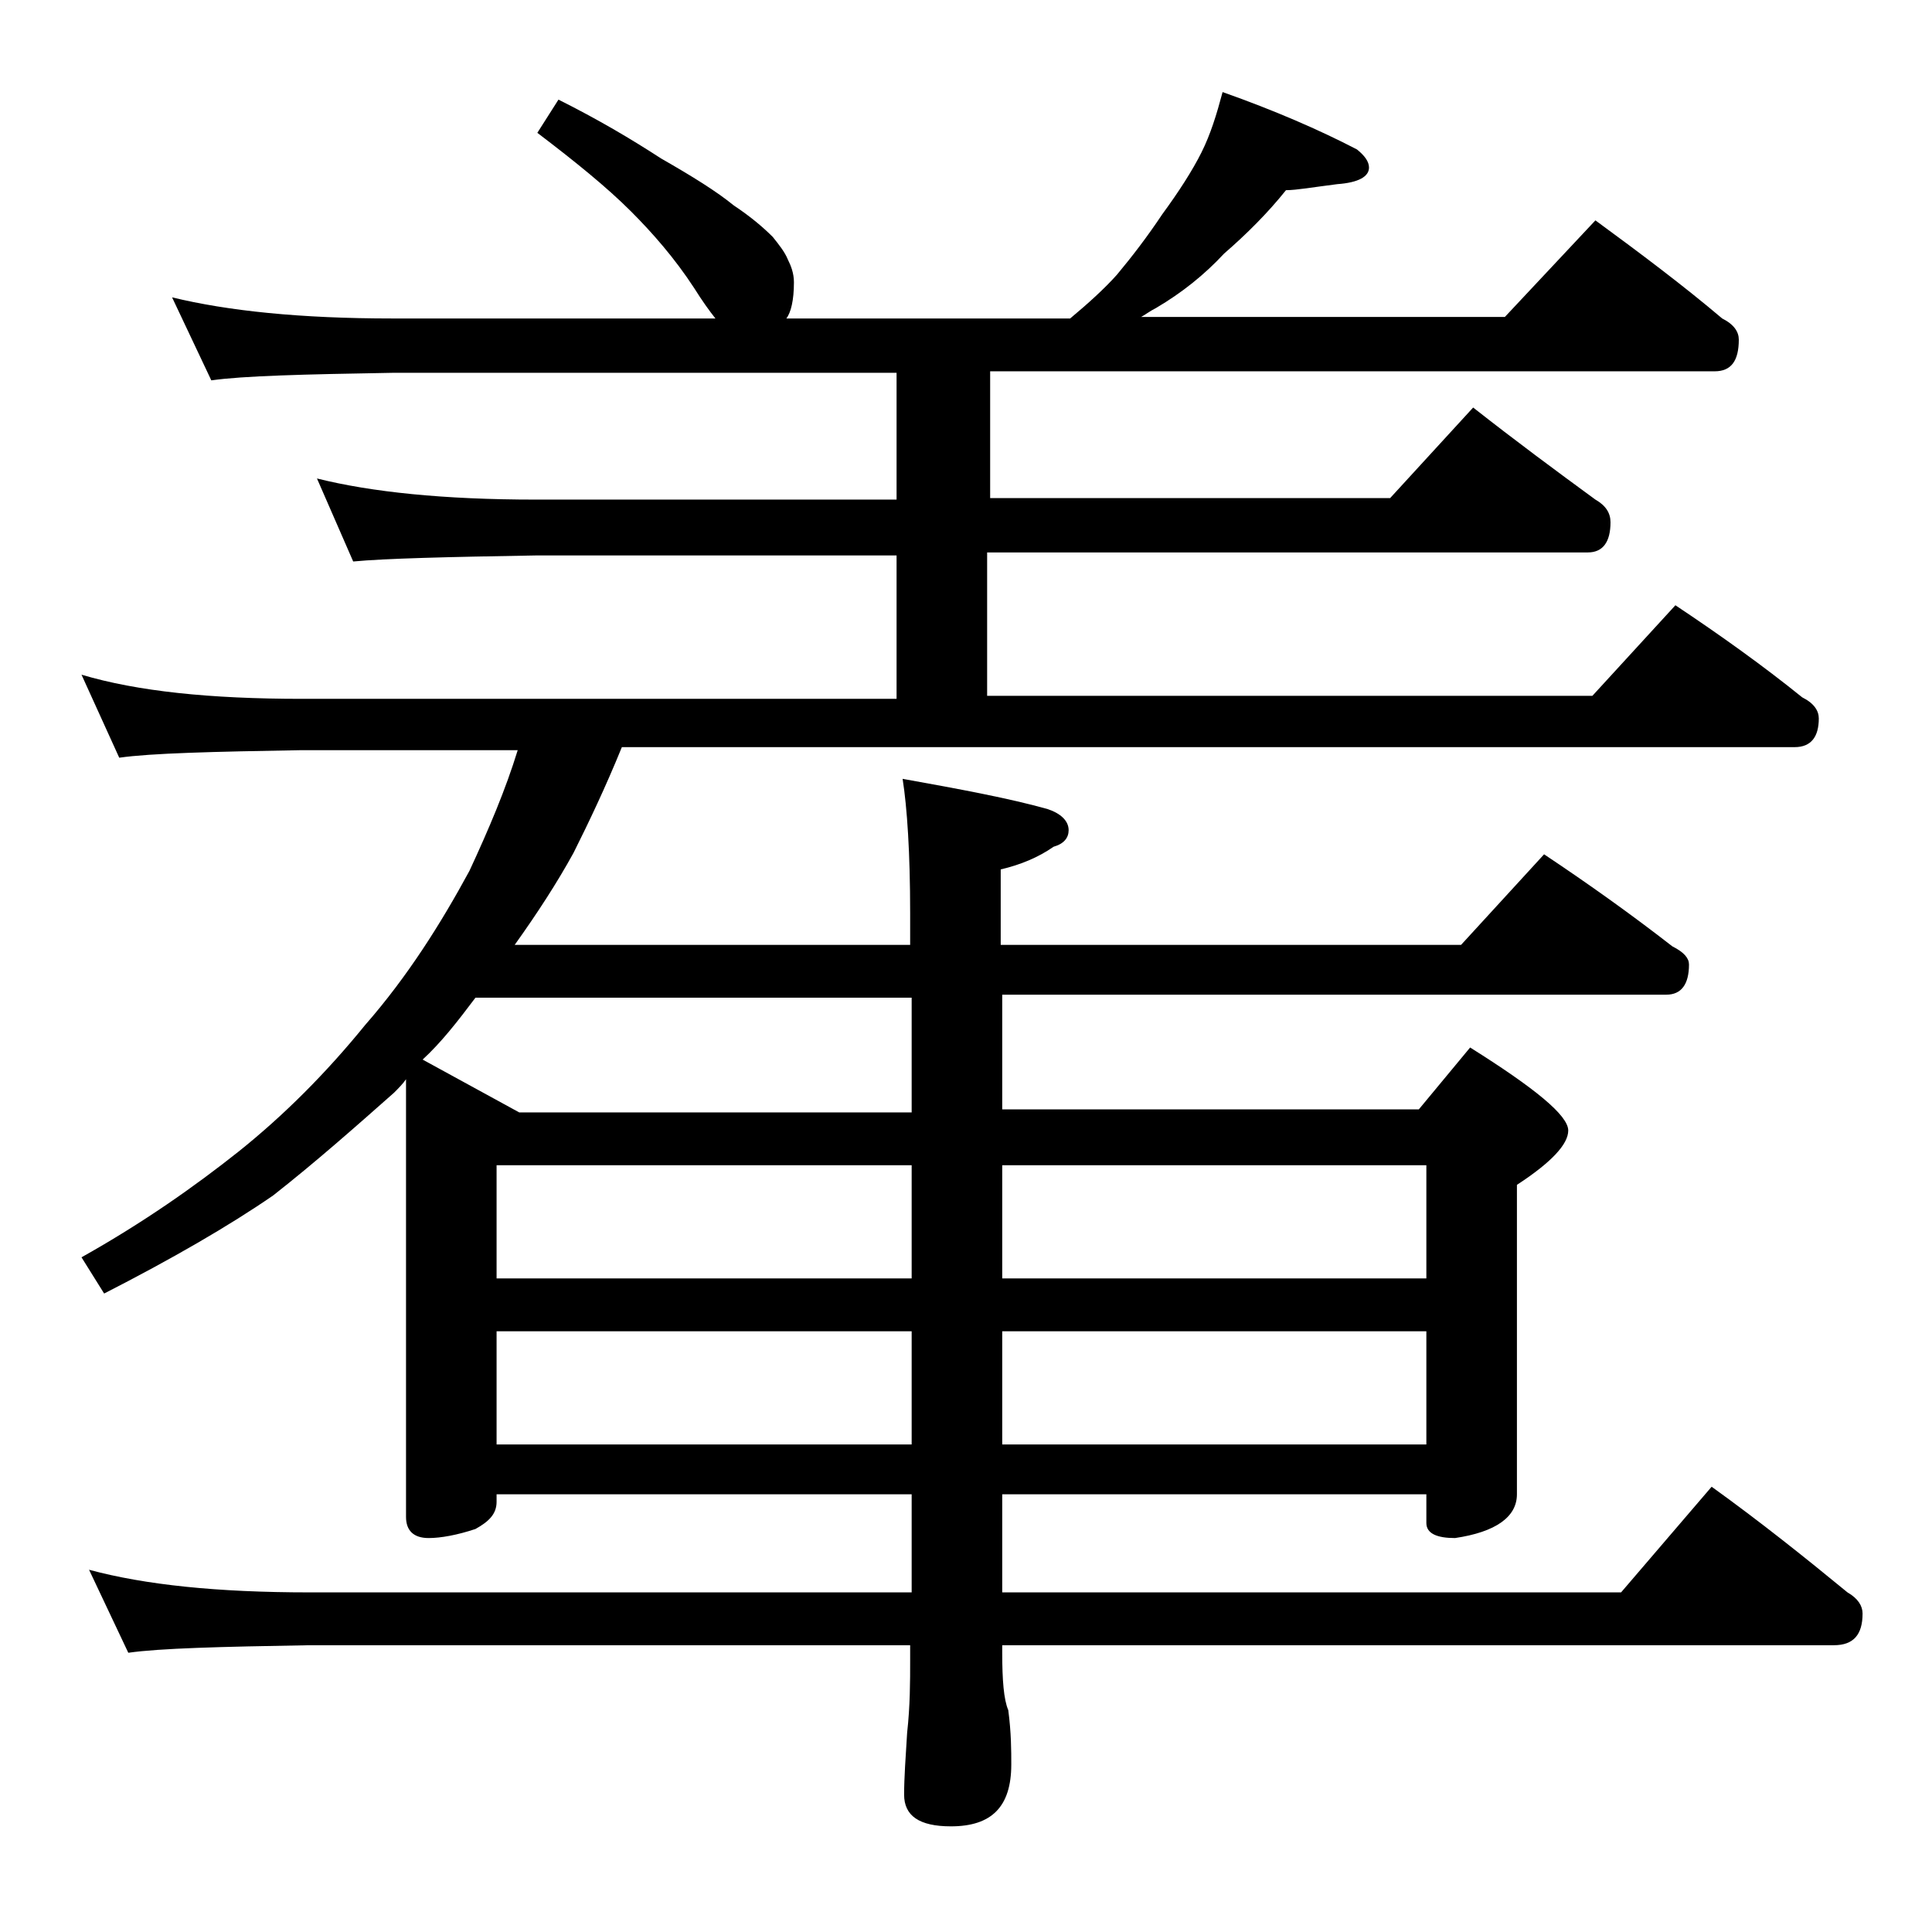
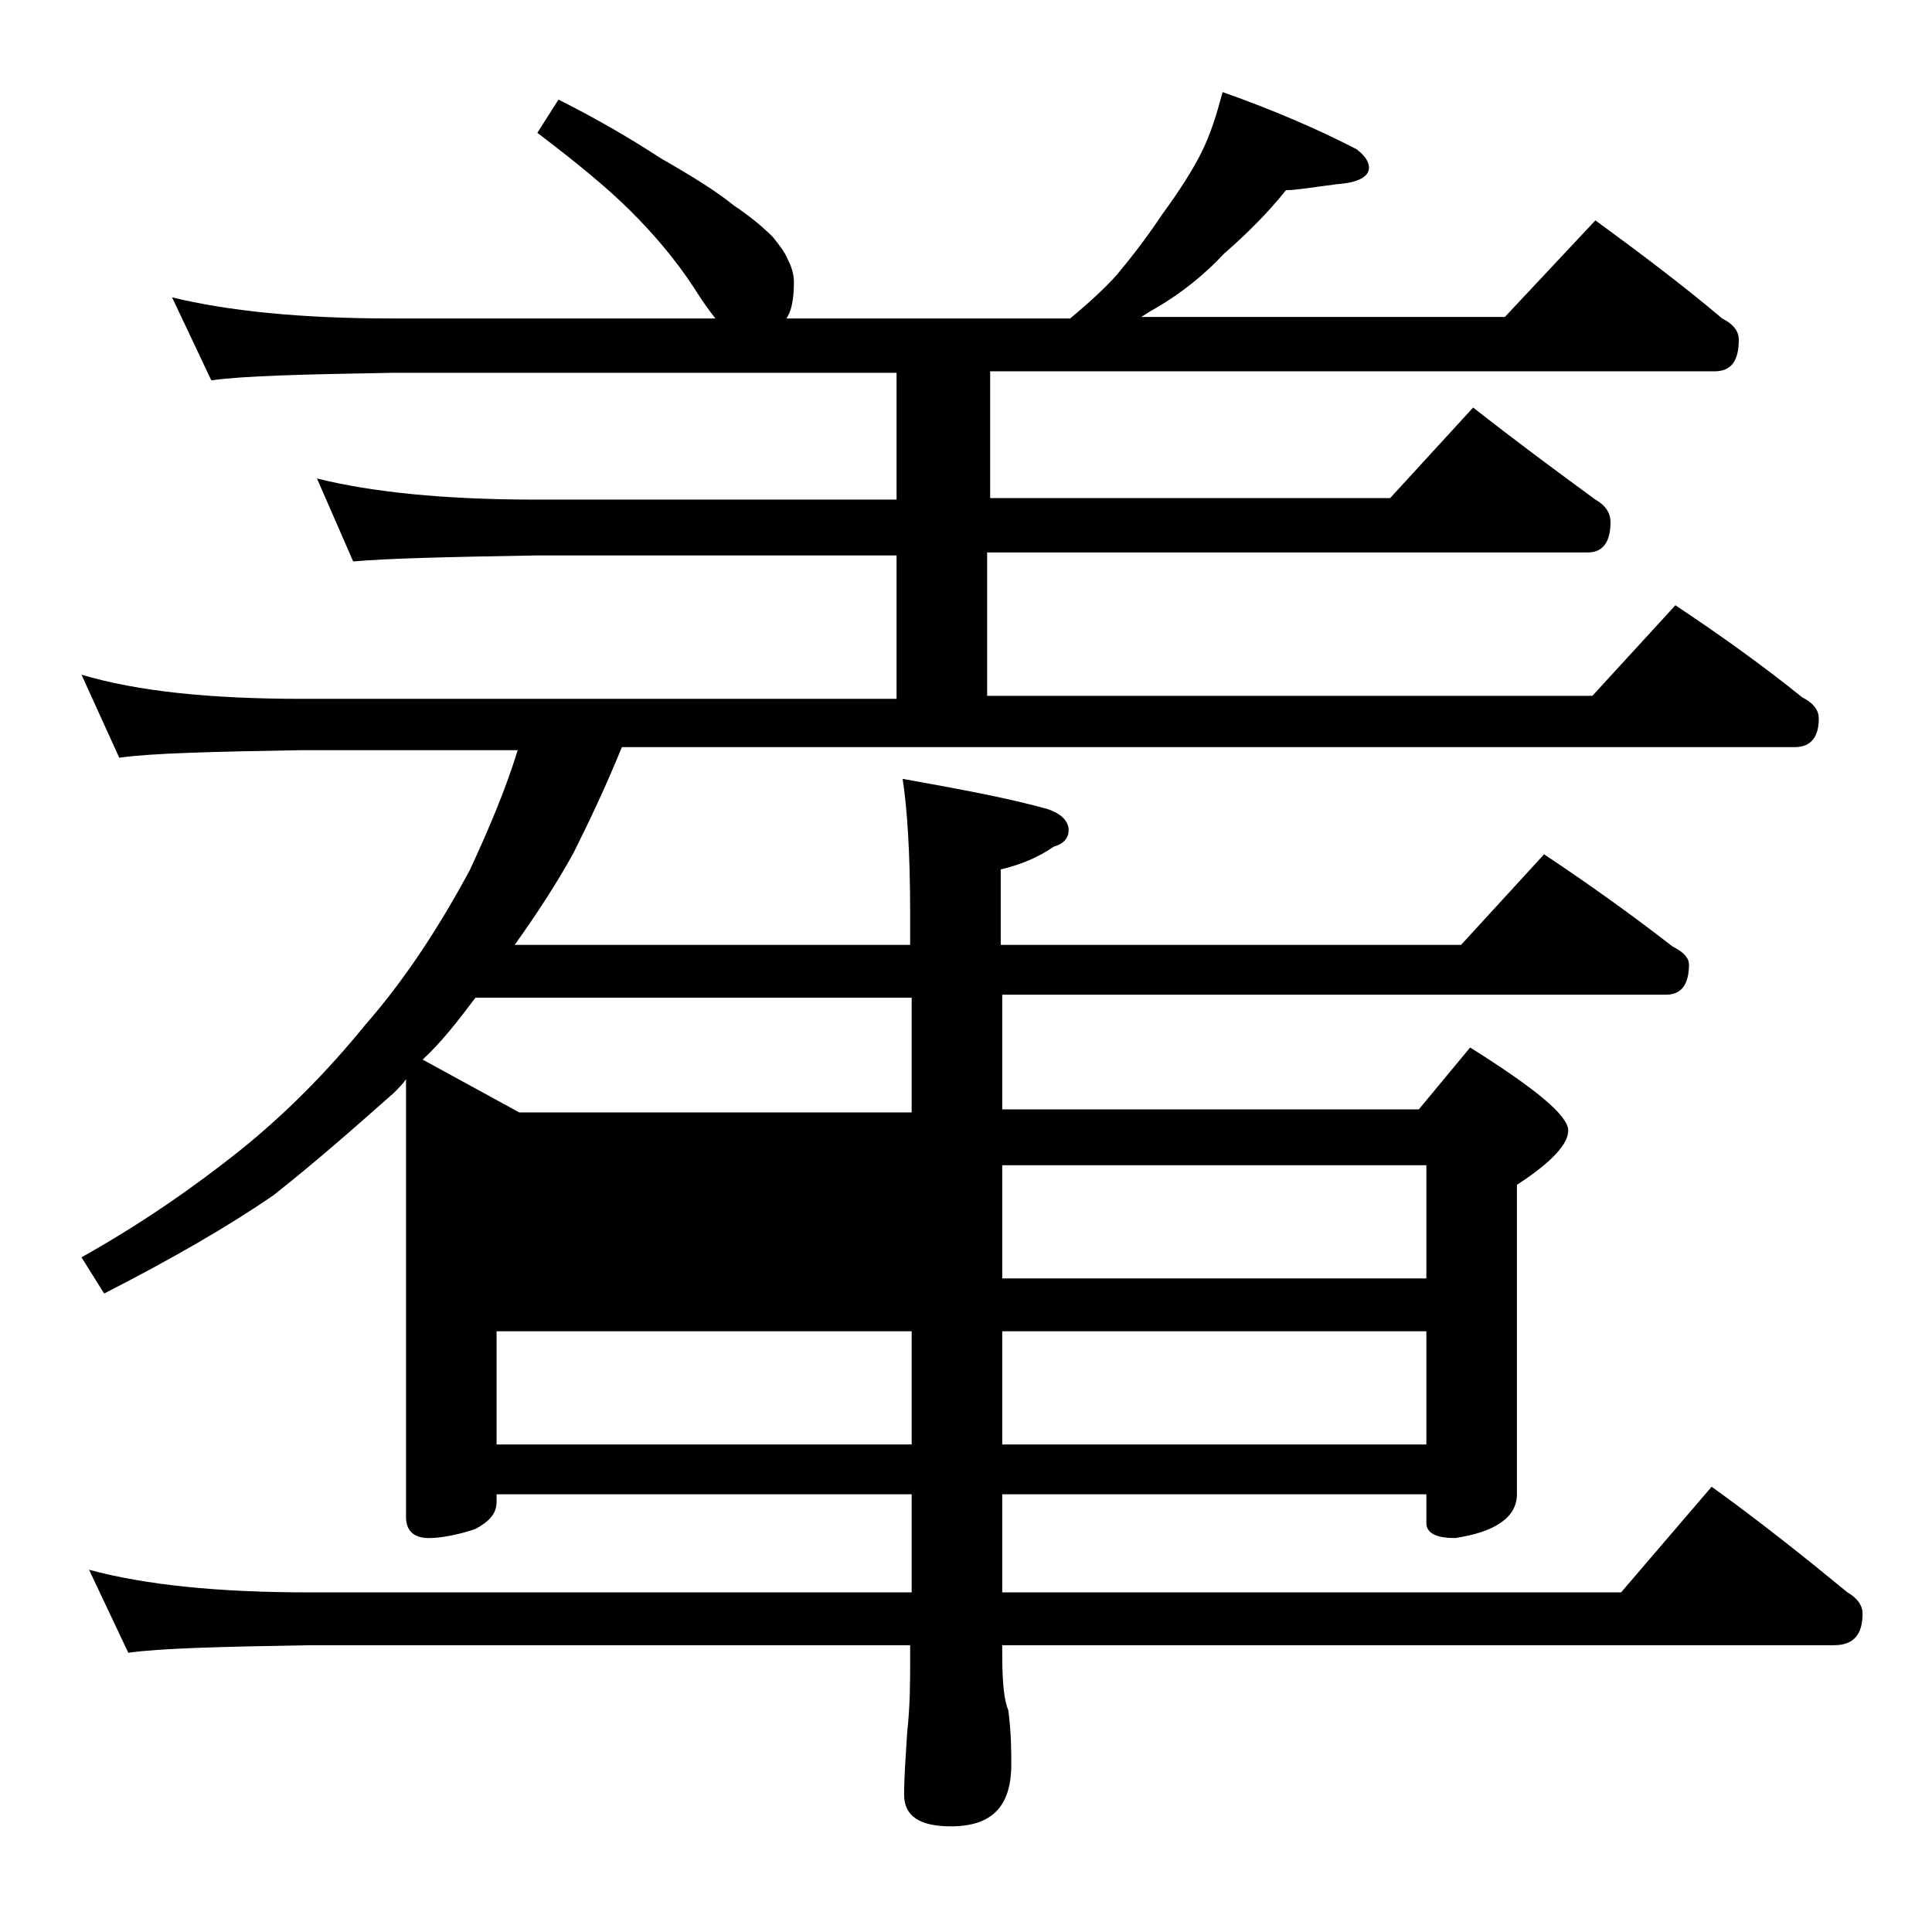
<svg xmlns="http://www.w3.org/2000/svg" version="1.1" id="Layer_1" x="0px" y="0px" viewBox="0 0 128 128" enable-background="new 0 0 128 128" xml:space="preserve">
-   <path d="M37,6.6c2.6,1.3,4.8,2.6,6.8,3.9c2.1,1.2,3.7,2.2,4.8,3.1c1.2,0.8,2,1.5,2.6,2.1c0.4,0.5,0.8,1,1,1.5  c0.2,0.4,0.4,0.9,0.4,1.5c0,1.2-0.2,2-0.5,2.4h18.8c1.2-1,2.3-2,3.1-2.9c1-1.2,2-2.5,3-4c1.1-1.5,2-2.9,2.6-4.1c0.6-1.2,1-2.5,1.4-4  c3.4,1.2,6.4,2.5,8.9,3.8c0.5,0.4,0.8,0.8,0.8,1.2c0,0.6-0.7,1-2.1,1.1c-1.6,0.2-2.7,0.4-3.4,0.4c-1.2,1.5-2.6,2.9-4.1,4.2  c-1.3,1.4-2.8,2.6-4.5,3.6c-0.4,0.2-0.8,0.5-1,0.6h24.1l6-6.4c3,2.2,5.8,4.3,8.4,6.5c0.8,0.4,1.1,0.9,1.1,1.4c0,1.4-0.5,2.1-1.6,2.1  h-48v8.4h26.5l5.5-6c2.8,2.2,5.5,4.2,8.1,6.1c0.7,0.4,1,0.9,1,1.5c0,1.3-0.5,2-1.5,2H65.4v9.5h40.1l5.5-6c3,2,5.8,4,8.4,6.1  c0.8,0.4,1.1,0.9,1.1,1.4c0,1.2-0.5,1.9-1.6,1.9H41.2c-1.1,2.7-2.2,5-3.2,7c-1.1,2-2.4,4-3.9,6.1h26.2v-2.1c0-4-0.2-7-0.5-8.9  c3.9,0.7,7.1,1.3,9.6,2c0.9,0.3,1.4,0.8,1.4,1.4c0,0.5-0.3,0.9-1,1.1c-1,0.7-2.2,1.2-3.5,1.5v5h30.5l5.5-6c3,2,5.8,4,8.5,6.1  c0.8,0.4,1.1,0.8,1.1,1.2c0,1.3-0.5,2-1.5,2H66.4v7.6H94l3.4-4.1c4.3,2.7,6.5,4.5,6.5,5.5c0,0.9-1.1,2.1-3.4,3.6v20.5  c0,1.5-1.4,2.5-4.1,2.9c-1.2,0-1.9-0.3-1.9-1v-1.9H66.4v6.5h41l6-7c3.2,2.3,6.2,4.7,9,7c0.7,0.4,1,0.9,1,1.4c0,1.4-0.6,2.1-1.9,2.1  H66.4v0.5c0,1.8,0.1,3.1,0.4,3.8c0.2,1.5,0.2,2.7,0.2,3.6c0,2.8-1.3,4.1-4,4.1c-2.1,0-3.1-0.7-3.1-2.1c0-1.1,0.1-2.5,0.2-4.1  c0.2-1.8,0.2-3.4,0.2-4.8v-1H20.5c-5.9,0.1-9.9,0.2-12,0.5l-2.6-5.5c3.7,1,8.5,1.5,14.6,1.5h39.9v-6.5H32.9v0.5  c0,0.8-0.5,1.3-1.4,1.8c-1.2,0.4-2.3,0.6-3.1,0.6c-1,0-1.5-0.5-1.5-1.4V71.5c-0.2,0.3-0.5,0.6-0.8,0.9c-2.6,2.3-5.2,4.6-8,6.8  c-2.9,2-6.7,4.2-11.2,6.5l-1.5-2.4c4.1-2.3,7.5-4.7,10.4-7c3-2.4,5.8-5.2,8.4-8.4c2.8-3.2,5-6.7,6.9-10.2c1.3-2.8,2.4-5.4,3.2-8H20  c-5.9,0.1-10,0.2-12.1,0.5l-2.5-5.5c3.7,1.1,8.5,1.6,14.6,1.6h39.4v-9.5H35.5c-5.9,0.1-10,0.2-12.1,0.4L21,31.7  c3.6,0.9,8.4,1.4,14.5,1.4h23.9v-8.4H26c-5.9,0.1-9.9,0.2-12,0.5l-2.6-5.5c3.7,0.9,8.5,1.4,14.6,1.4h21.4c-0.4-0.5-0.9-1.2-1.4-2  c-1.3-2-2.8-3.7-4.2-5.1c-1.6-1.6-3.7-3.3-6.2-5.2L37,6.6z M60.4,66.1H31.5c-1.2,1.6-2.3,3-3.5,4.1l6.4,3.5h26V66.1z M32.9,84.7  h27.5v-7.5H32.9V84.7z M32.9,95.7h27.5v-7.5H32.9V95.7z M66.4,77.2v7.5h28.1v-7.5H66.4z M66.4,88.2v7.5h28.1v-7.5H66.4z" />
+   <path d="M37,6.6c2.6,1.3,4.8,2.6,6.8,3.9c2.1,1.2,3.7,2.2,4.8,3.1c1.2,0.8,2,1.5,2.6,2.1c0.4,0.5,0.8,1,1,1.5  c0.2,0.4,0.4,0.9,0.4,1.5c0,1.2-0.2,2-0.5,2.4h18.8c1.2-1,2.3-2,3.1-2.9c1-1.2,2-2.5,3-4c1.1-1.5,2-2.9,2.6-4.1c0.6-1.2,1-2.5,1.4-4  c3.4,1.2,6.4,2.5,8.9,3.8c0.5,0.4,0.8,0.8,0.8,1.2c0,0.6-0.7,1-2.1,1.1c-1.6,0.2-2.7,0.4-3.4,0.4c-1.2,1.5-2.6,2.9-4.1,4.2  c-1.3,1.4-2.8,2.6-4.5,3.6c-0.4,0.2-0.8,0.5-1,0.6h24.1l6-6.4c3,2.2,5.8,4.3,8.4,6.5c0.8,0.4,1.1,0.9,1.1,1.4c0,1.4-0.5,2.1-1.6,2.1  h-48v8.4h26.5l5.5-6c2.8,2.2,5.5,4.2,8.1,6.1c0.7,0.4,1,0.9,1,1.5c0,1.3-0.5,2-1.5,2H65.4v9.5h40.1l5.5-6c3,2,5.8,4,8.4,6.1  c0.8,0.4,1.1,0.9,1.1,1.4c0,1.2-0.5,1.9-1.6,1.9H41.2c-1.1,2.7-2.2,5-3.2,7c-1.1,2-2.4,4-3.9,6.1h26.2v-2.1c0-4-0.2-7-0.5-8.9  c3.9,0.7,7.1,1.3,9.6,2c0.9,0.3,1.4,0.8,1.4,1.4c0,0.5-0.3,0.9-1,1.1c-1,0.7-2.2,1.2-3.5,1.5v5h30.5l5.5-6c3,2,5.8,4,8.5,6.1  c0.8,0.4,1.1,0.8,1.1,1.2c0,1.3-0.5,2-1.5,2H66.4v7.6H94l3.4-4.1c4.3,2.7,6.5,4.5,6.5,5.5c0,0.9-1.1,2.1-3.4,3.6v20.5  c0,1.5-1.4,2.5-4.1,2.9c-1.2,0-1.9-0.3-1.9-1v-1.9H66.4v6.5h41l6-7c3.2,2.3,6.2,4.7,9,7c0.7,0.4,1,0.9,1,1.4c0,1.4-0.6,2.1-1.9,2.1  H66.4v0.5c0,1.8,0.1,3.1,0.4,3.8c0.2,1.5,0.2,2.7,0.2,3.6c0,2.8-1.3,4.1-4,4.1c-2.1,0-3.1-0.7-3.1-2.1c0-1.1,0.1-2.5,0.2-4.1  c0.2-1.8,0.2-3.4,0.2-4.8v-1H20.5c-5.9,0.1-9.9,0.2-12,0.5l-2.6-5.5c3.7,1,8.5,1.5,14.6,1.5h39.9v-6.5H32.9v0.5  c0,0.8-0.5,1.3-1.4,1.8c-1.2,0.4-2.3,0.6-3.1,0.6c-1,0-1.5-0.5-1.5-1.4V71.5c-0.2,0.3-0.5,0.6-0.8,0.9c-2.6,2.3-5.2,4.6-8,6.8  c-2.9,2-6.7,4.2-11.2,6.5l-1.5-2.4c4.1-2.3,7.5-4.7,10.4-7c3-2.4,5.8-5.2,8.4-8.4c2.8-3.2,5-6.7,6.9-10.2c1.3-2.8,2.4-5.4,3.2-8H20  c-5.9,0.1-10,0.2-12.1,0.5l-2.5-5.5c3.7,1.1,8.5,1.6,14.6,1.6h39.4v-9.5H35.5c-5.9,0.1-10,0.2-12.1,0.4L21,31.7  c3.6,0.9,8.4,1.4,14.5,1.4h23.9v-8.4H26c-5.9,0.1-9.9,0.2-12,0.5l-2.6-5.5c3.7,0.9,8.5,1.4,14.6,1.4h21.4c-0.4-0.5-0.9-1.2-1.4-2  c-1.3-2-2.8-3.7-4.2-5.1c-1.6-1.6-3.7-3.3-6.2-5.2L37,6.6z M60.4,66.1H31.5c-1.2,1.6-2.3,3-3.5,4.1l6.4,3.5h26V66.1z M32.9,84.7  h27.5v-7.5V84.7z M32.9,95.7h27.5v-7.5H32.9V95.7z M66.4,77.2v7.5h28.1v-7.5H66.4z M66.4,88.2v7.5h28.1v-7.5H66.4z" />
</svg>